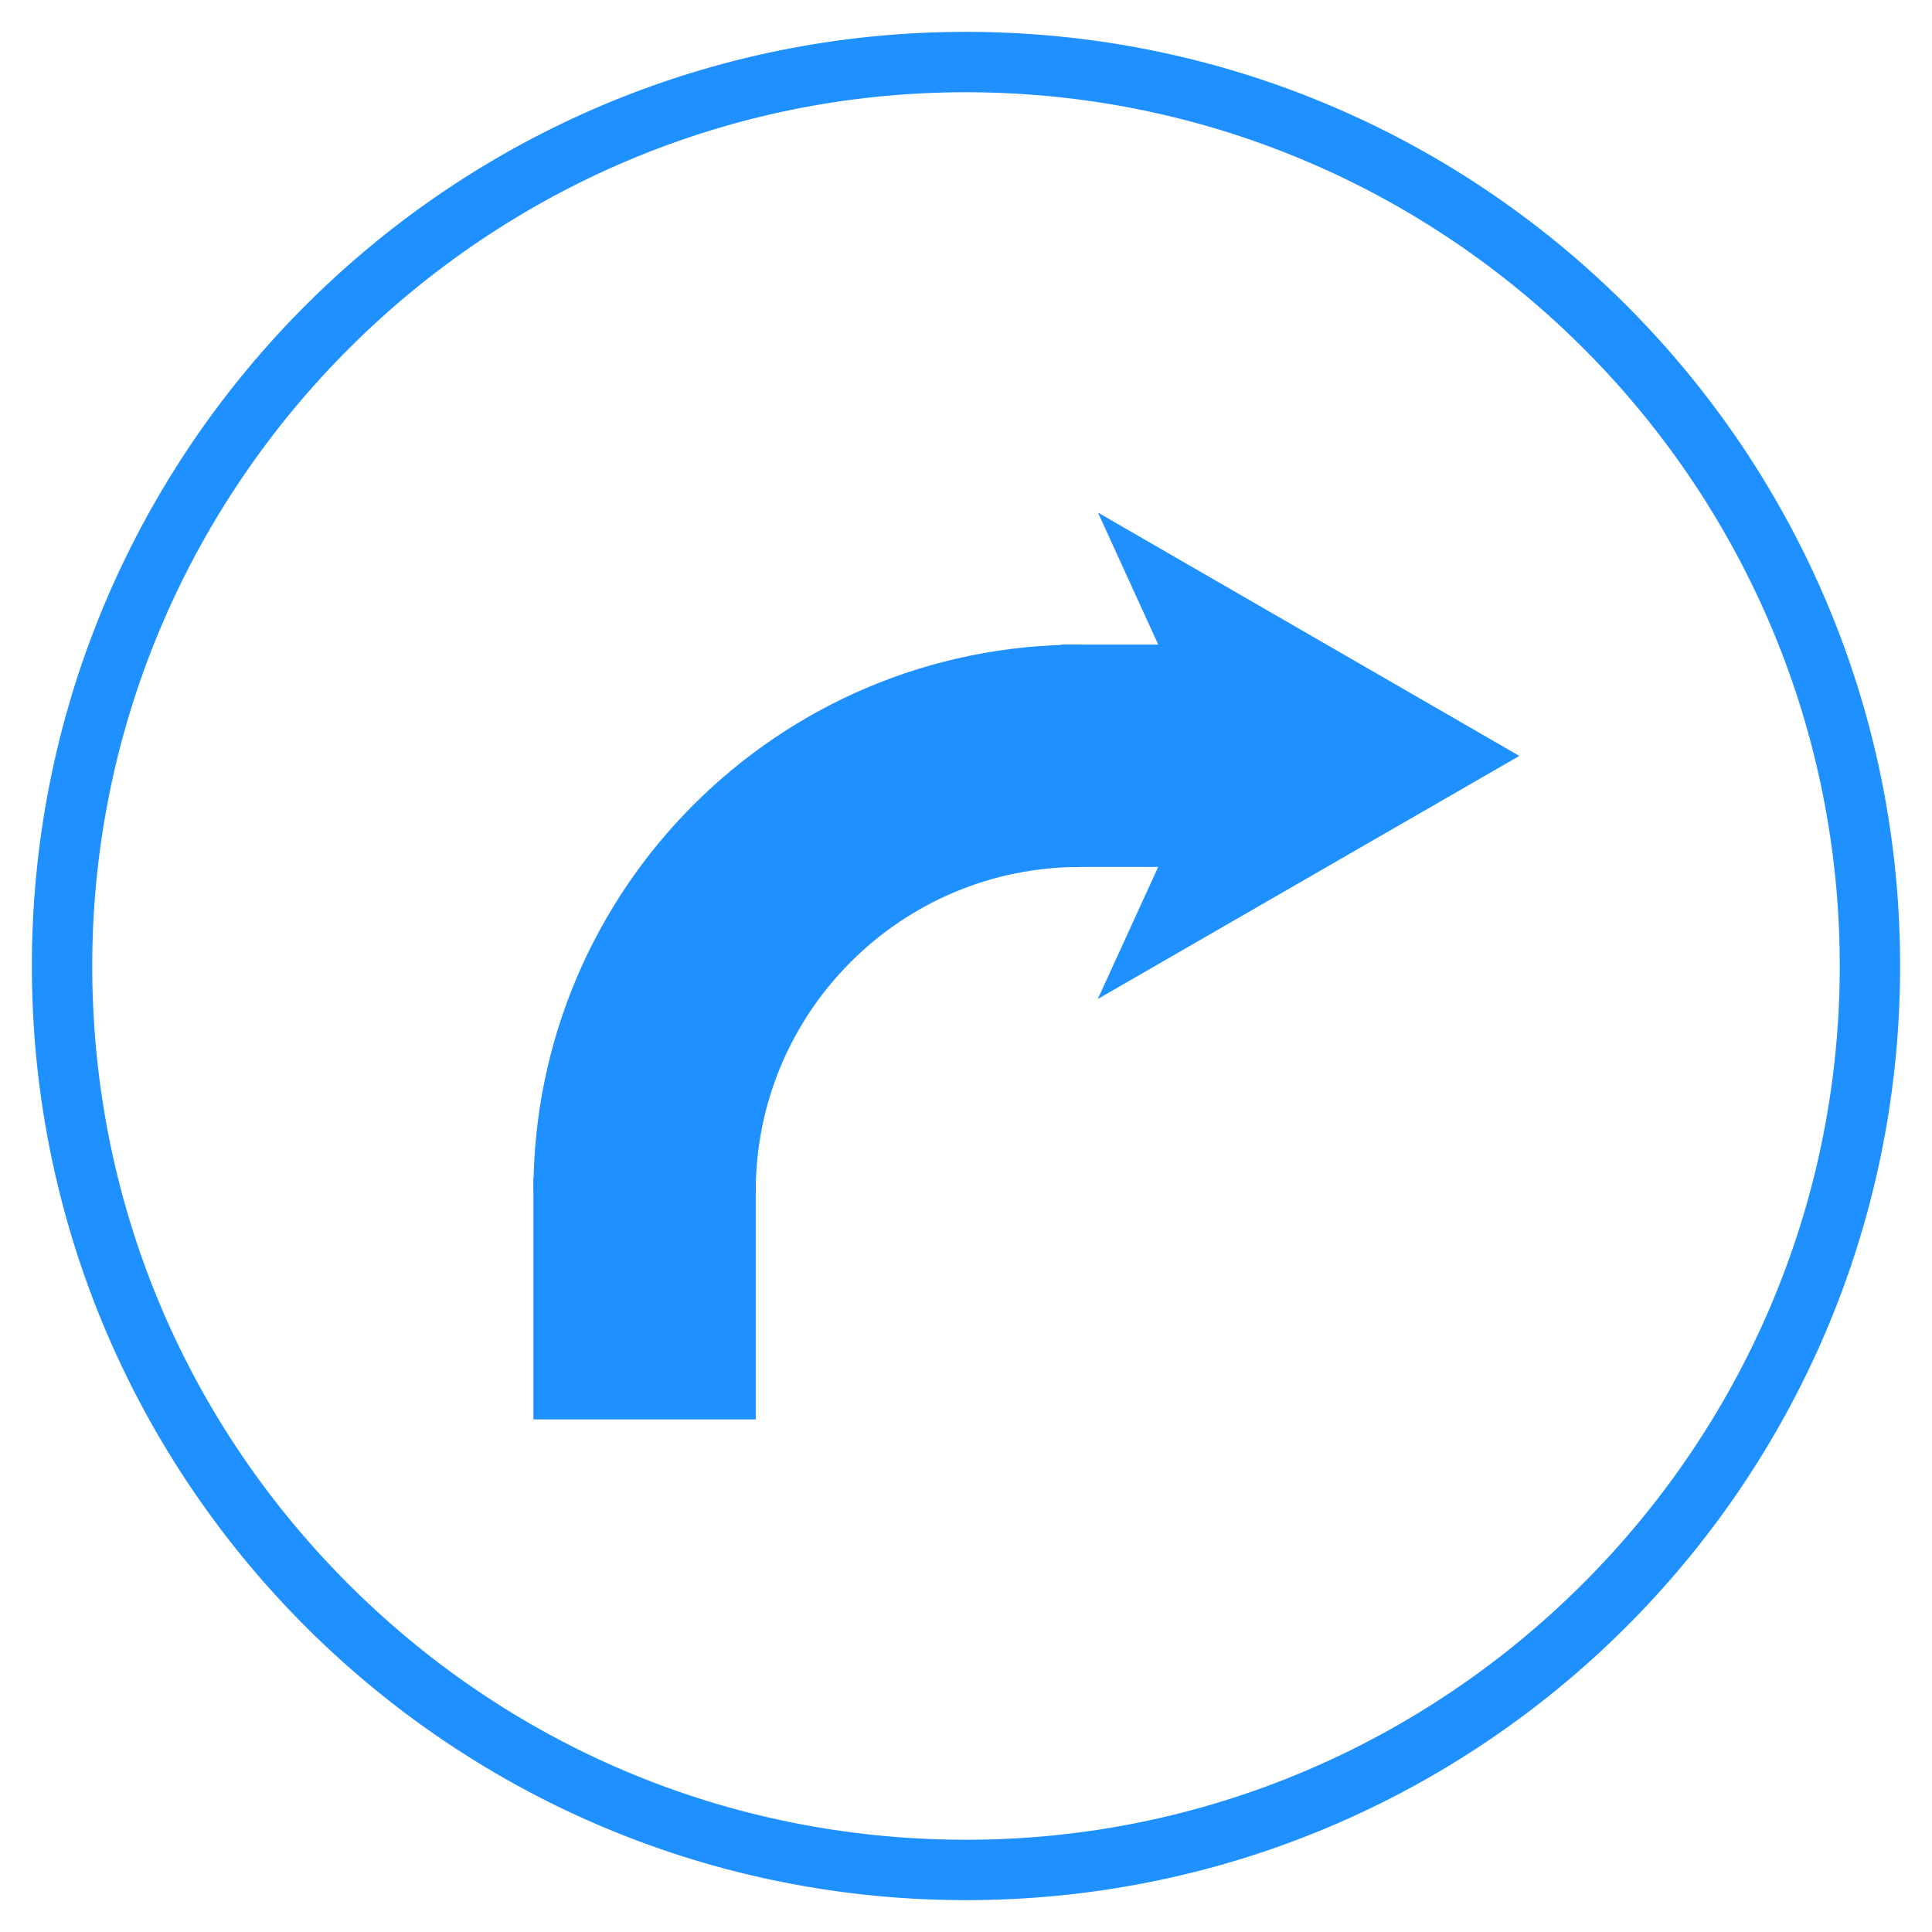
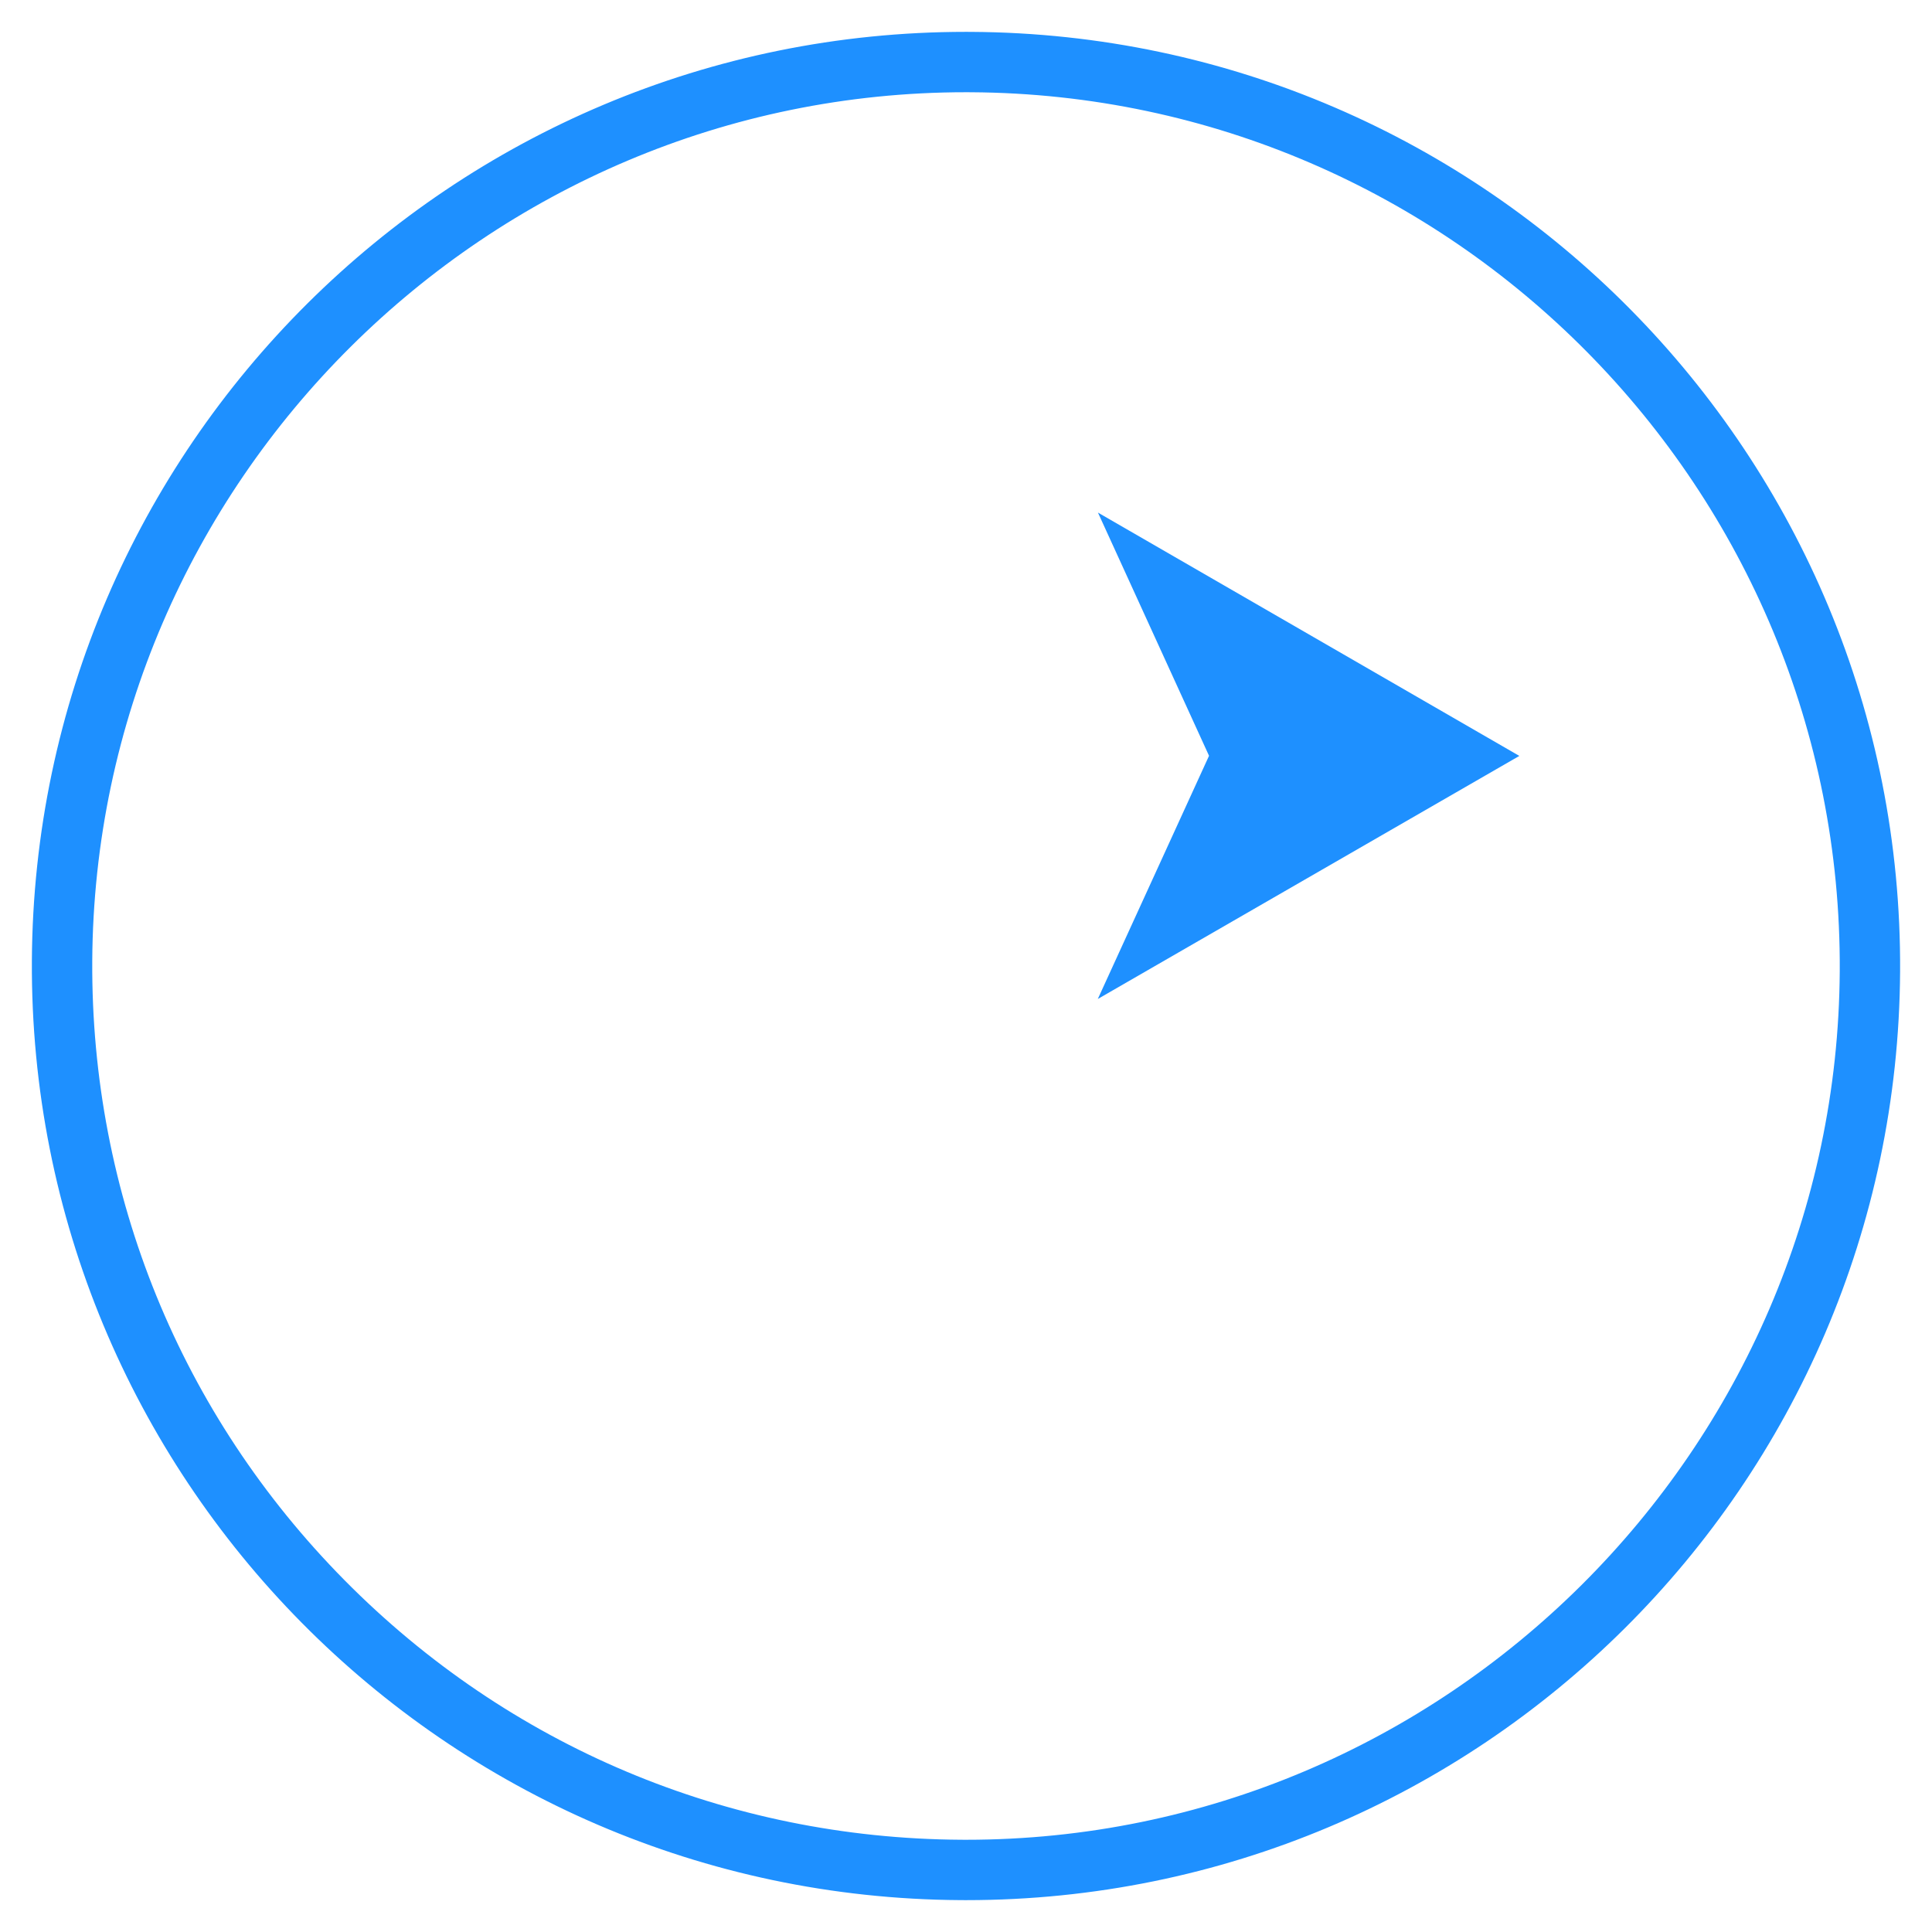
<svg xmlns="http://www.w3.org/2000/svg" width="96" height="96" fill="dodgerblue" viewBox="0 0 96 96">
  <path d="M47.994 4.583l.254.001c23.939.137 43.305 19.725 43.168 43.665-.137 23.803-19.609 43.168-43.41 43.168l-.254-.001c-11.598-.066-22.475-4.646-30.629-12.893C8.971 70.276 4.518 59.348 4.584 47.751c.137-23.803 19.609-43.168 43.41-43.168m0-3c-25.512 0-46.264 20.606-46.41 46.15-.146 25.635 20.516 46.536 46.15 46.683l.271.001c25.51 0 46.264-20.607 46.41-46.151C94.562 22.631 73.9 1.73 48.266 1.584l-.272-.001" />
-   <path d="M53.671 43.078V32.03c-15.004 0-27.166 12.163-27.166 27.167h11.047c0-8.902 7.217-16.119 16.119-16.119z" />
-   <path d="M26.505 58.53h11.047v12H26.505zm26.21-26.5h12v11.048h-12z" />
  <path d="M54.549 49.639l20.946-12.078L54.556 25.47l5.52 12.085z" />
</svg>